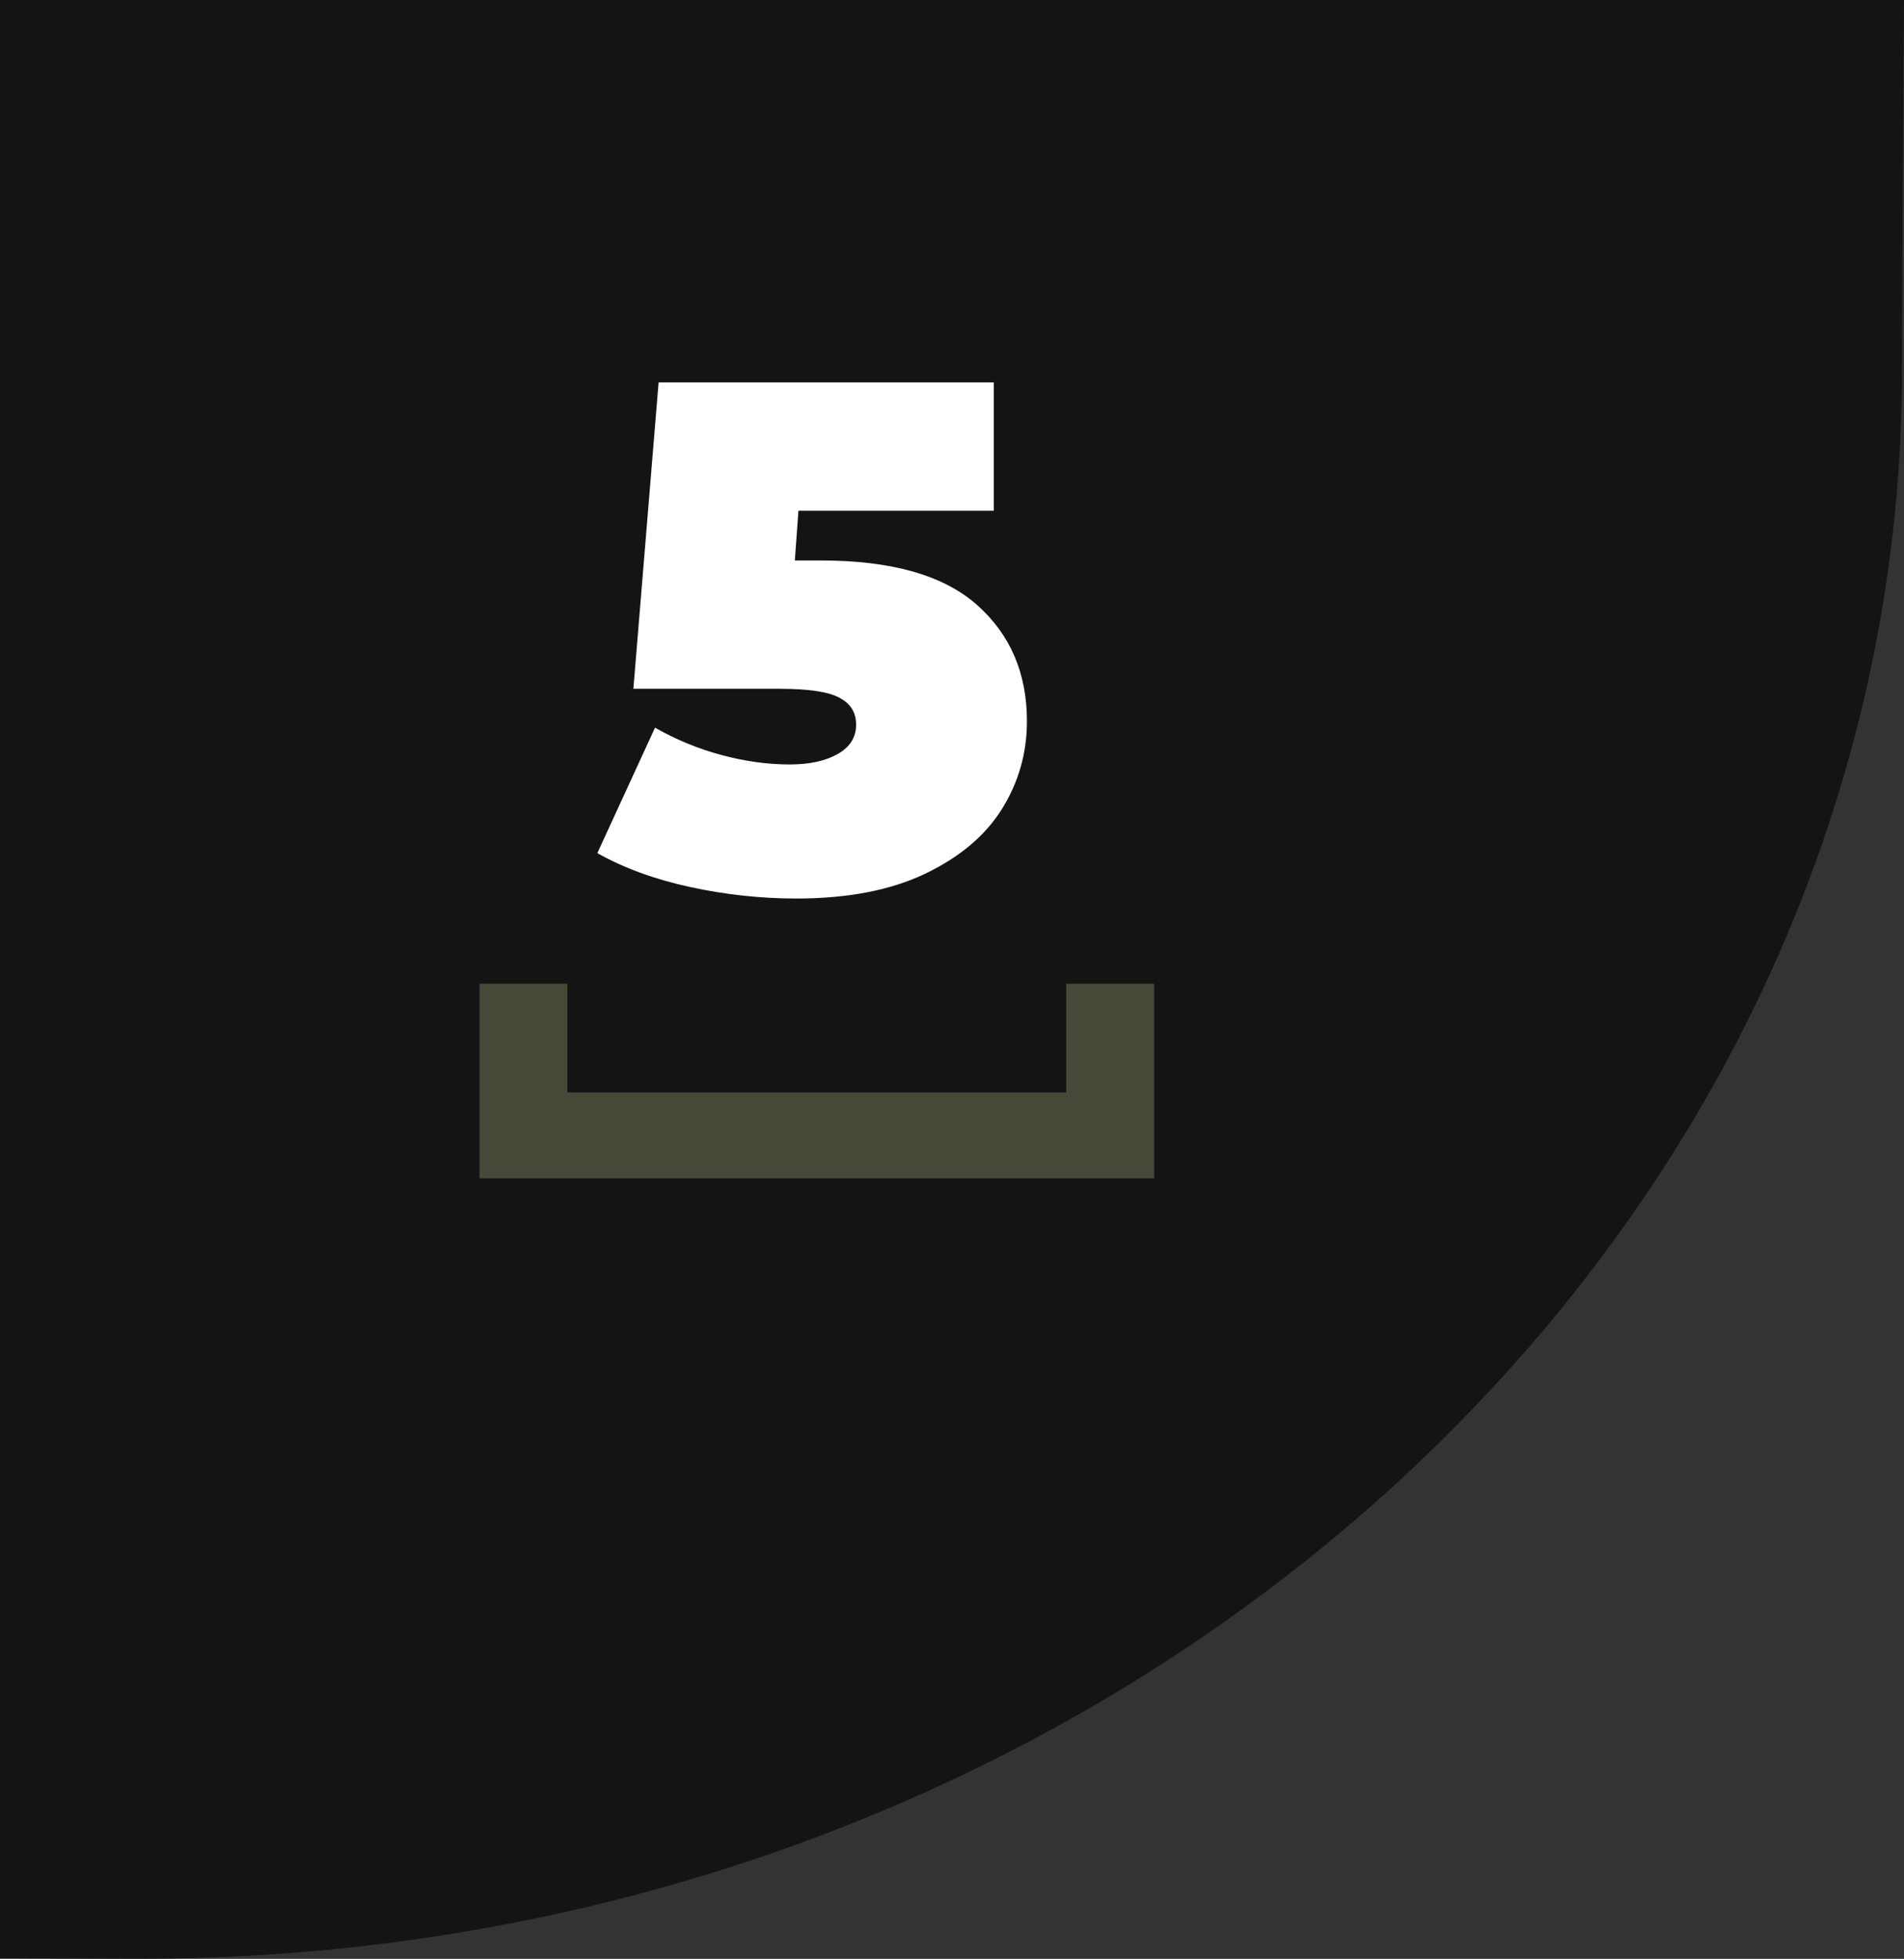
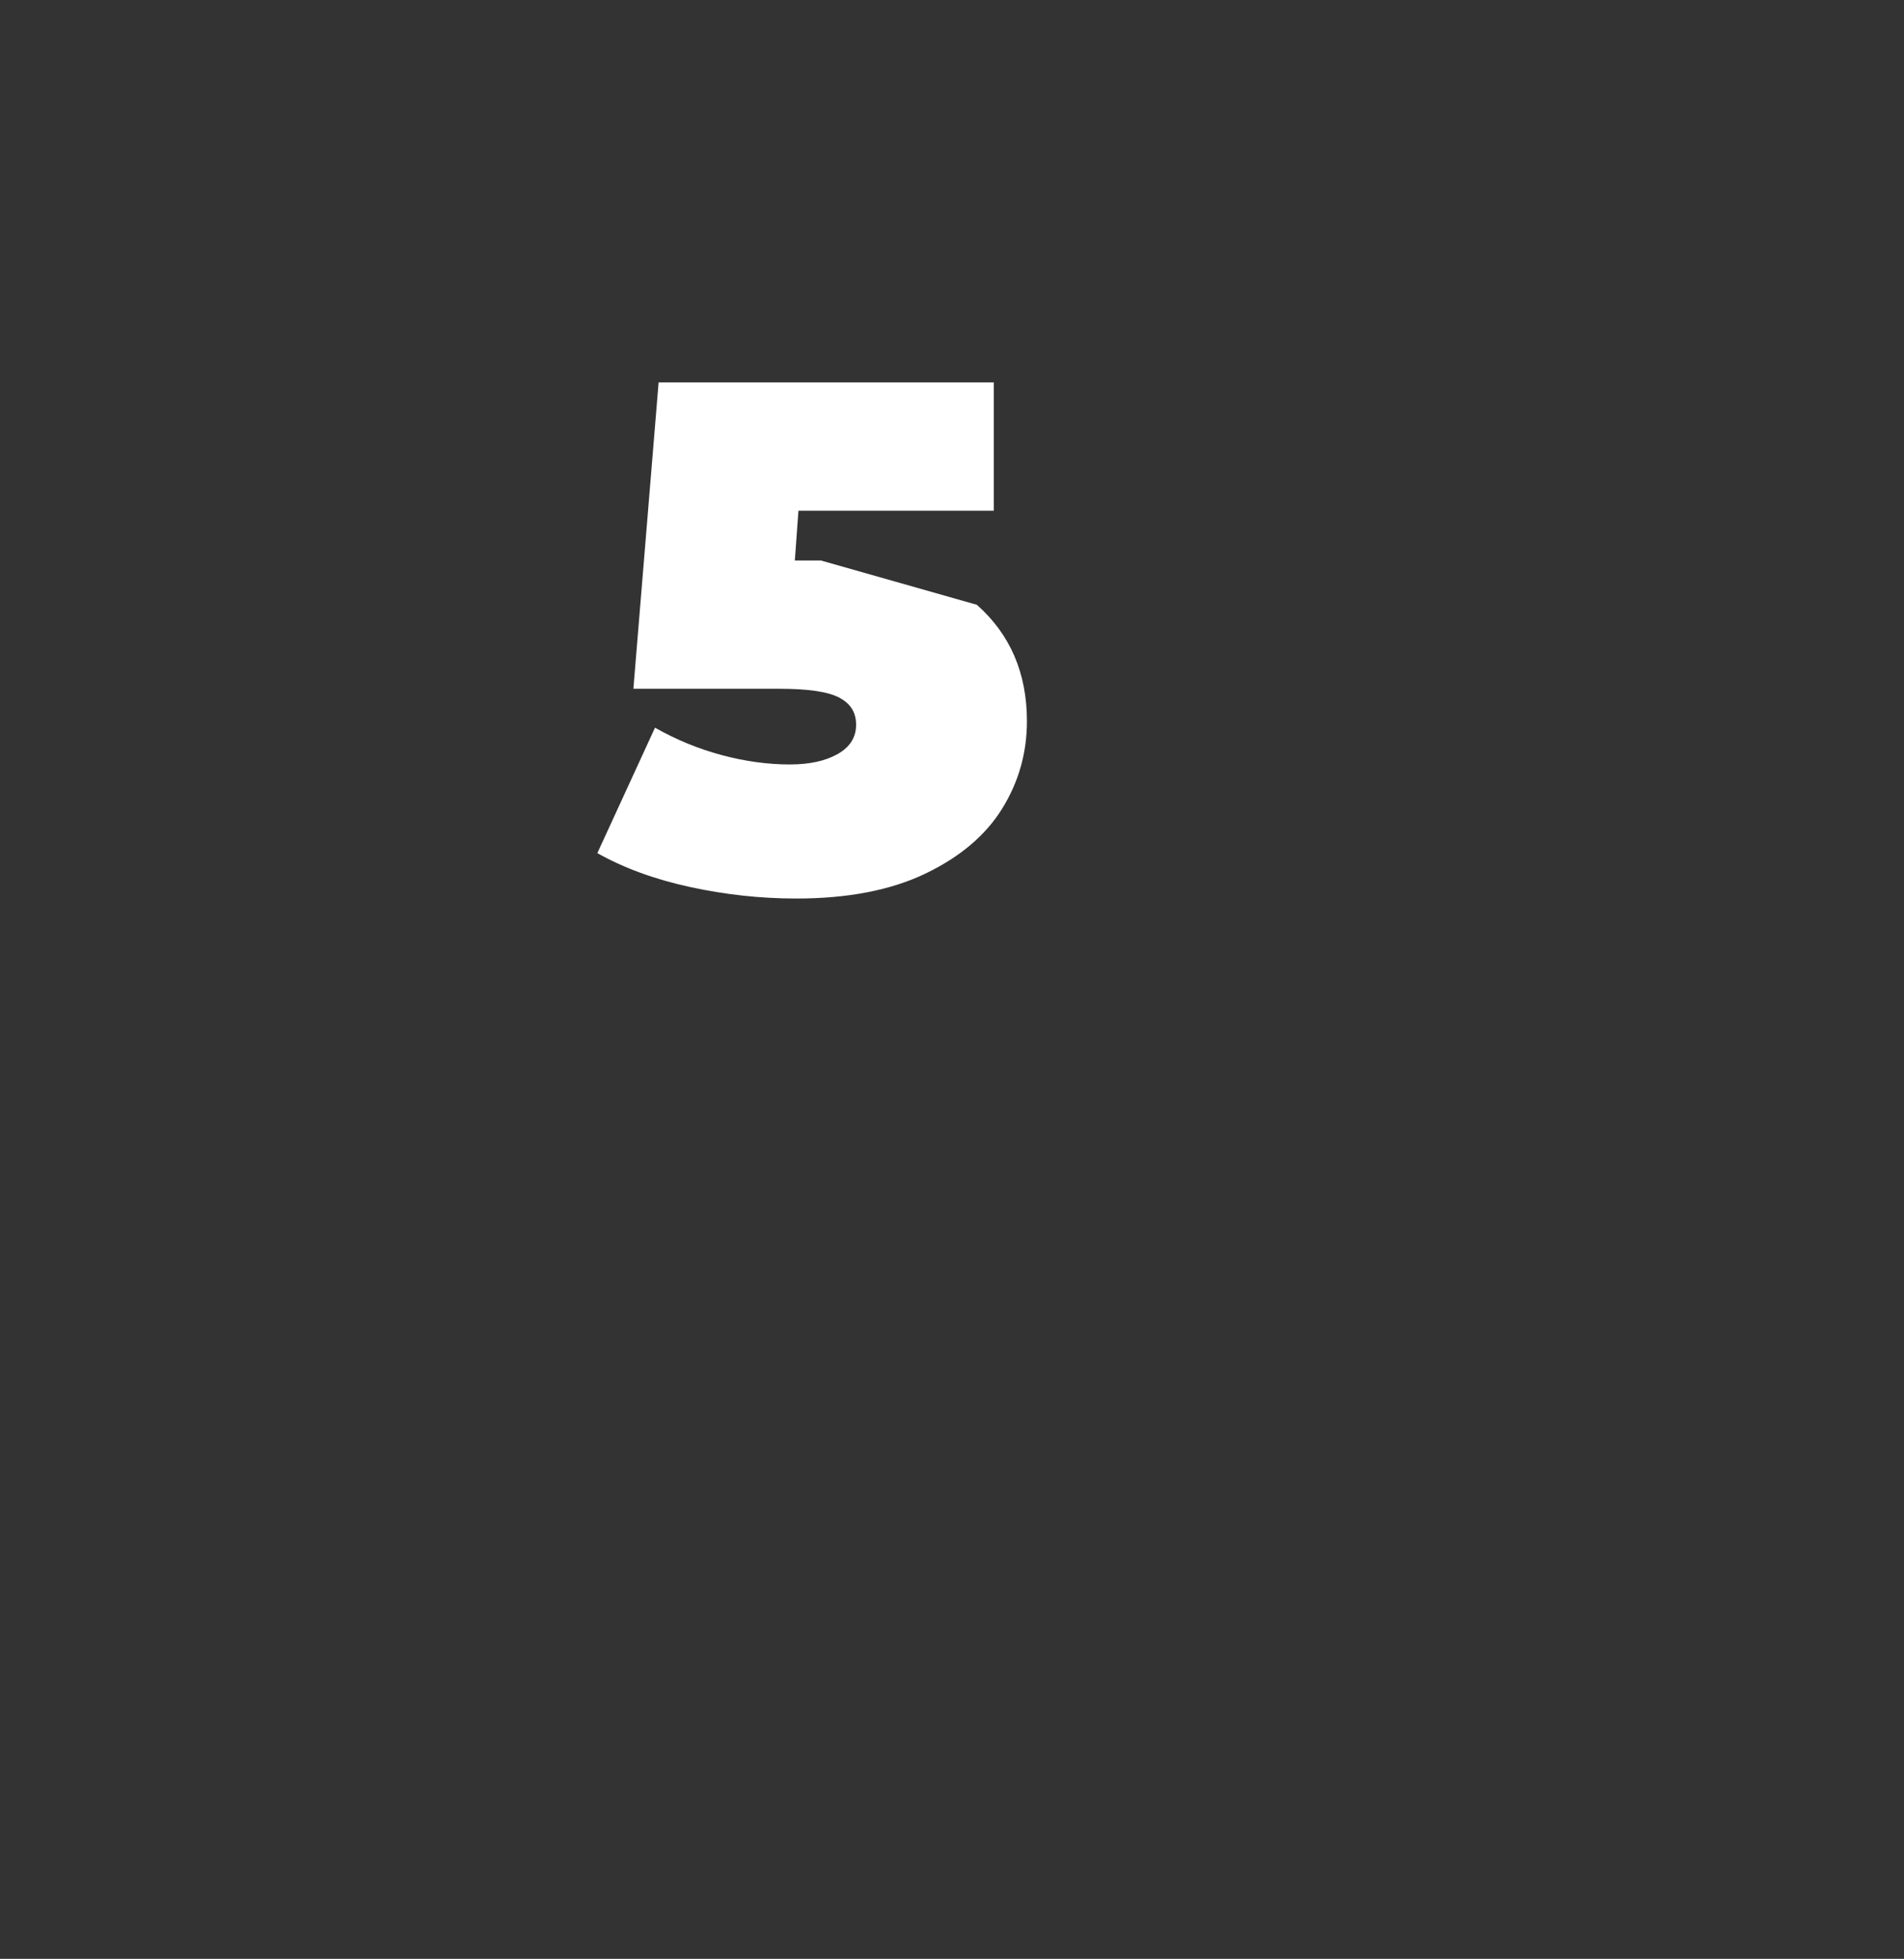
<svg xmlns="http://www.w3.org/2000/svg" id="Layer_2" viewBox="0 0 316.99 326.09">
  <rect x="0" y="0" width="316.99" height="326.09" fill="#333333" stroke="none" />
  <defs>
    <style>.cls-1{fill:#91976d;}.cls-2{fill:url(#linear-gradient);opacity:.86;}.cls-3{fill:#fff;}.cls-4{opacity:.4;}</style>
    <linearGradient id="linear-gradient" x1="-22.92" y1="172.82" x2="377.94" y2="94.82" gradientUnits="userSpaceOnUse">
      <stop offset=".11" stop-color="#000" stop-opacity=".7" />
      <stop offset=".9" stop-color="#000" stop-opacity=".7" />
    </linearGradient>
  </defs>
  <g id="Layer_1-2">
-     <path class="cls-2" d="M0,0v325.99c11.02.06,19.2.1,23.07.1,162.15,0,293.59-118.47,293.59-264.61,0-14.15.14-36.52.33-61.47H0Z" />
-     <path class="cls-3" d="M162.63,100.68c5.56,4.92,8.34,11.38,8.34,19.38,0,5.28-1.38,10.14-4.14,14.58-2.76,4.44-7.02,8.04-12.78,10.8-5.76,2.76-12.92,4.14-21.48,4.14-5.92,0-11.82-.64-17.7-1.92s-11.02-3.16-15.42-5.64l9.6-20.88c3.52,2,7.22,3.52,11.1,4.56,3.88,1.04,7.66,1.56,11.34,1.56,3.28,0,5.94-.58,7.98-1.74,2.04-1.16,3.06-2.78,3.06-4.86s-.92-3.5-2.76-4.5c-1.84-1-5.16-1.5-9.96-1.5h-24.36l4.2-51h55.8v21.36h-32.52l-.6,8.28h4.32c11.76,0,20.42,2.46,25.98,7.38Z" />
+     <path class="cls-3" d="M162.63,100.68c5.56,4.92,8.34,11.38,8.34,19.38,0,5.28-1.38,10.14-4.14,14.58-2.76,4.44-7.02,8.04-12.78,10.8-5.76,2.76-12.92,4.14-21.48,4.14-5.92,0-11.82-.64-17.7-1.92s-11.02-3.16-15.42-5.64l9.6-20.88c3.52,2,7.22,3.52,11.1,4.56,3.88,1.04,7.66,1.56,11.34,1.56,3.28,0,5.94-.58,7.98-1.74,2.04-1.16,3.06-2.78,3.06-4.86s-.92-3.5-2.76-4.5c-1.84-1-5.16-1.5-9.96-1.5h-24.36l4.2-51h55.8v21.36h-32.52l-.6,8.28h4.32Z" />
    <g class="cls-4">
-       <path class="cls-1" d="M79.83,163.76h14.64v18.1h83.04v-18.1h14.64v32.4h-112.32v-32.4Z" />
-     </g>
+       </g>
  </g>
</svg>